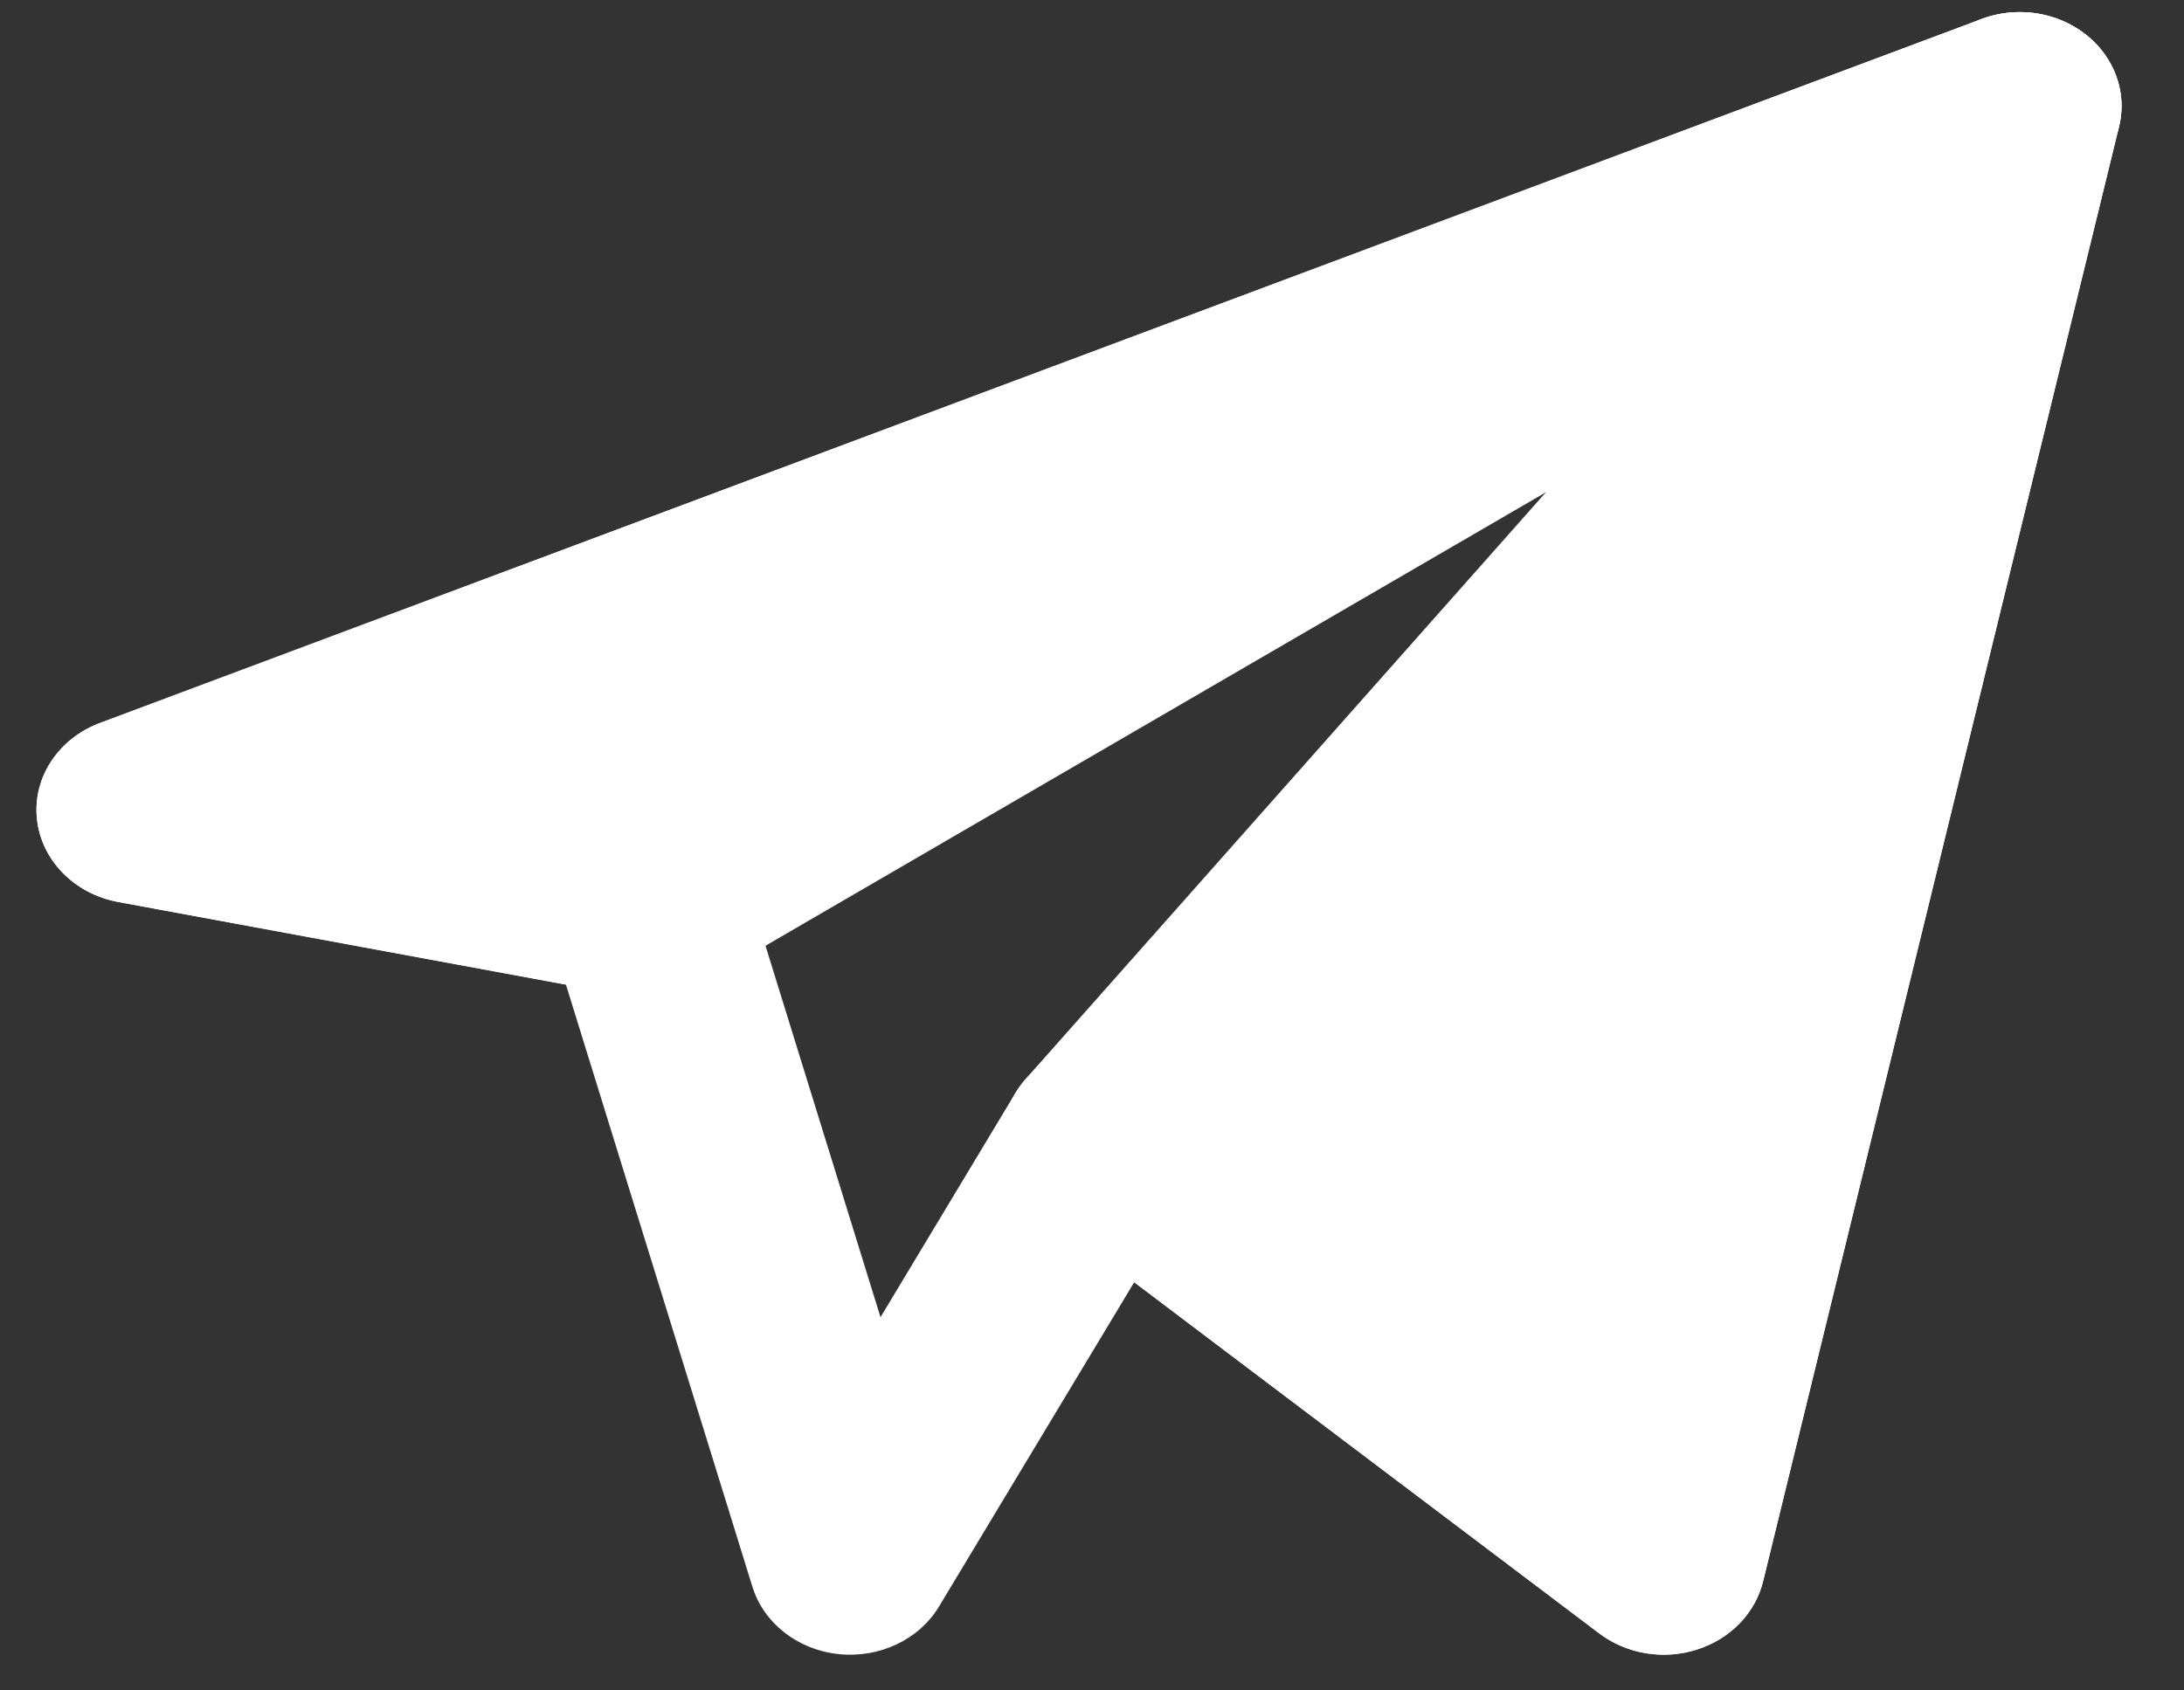
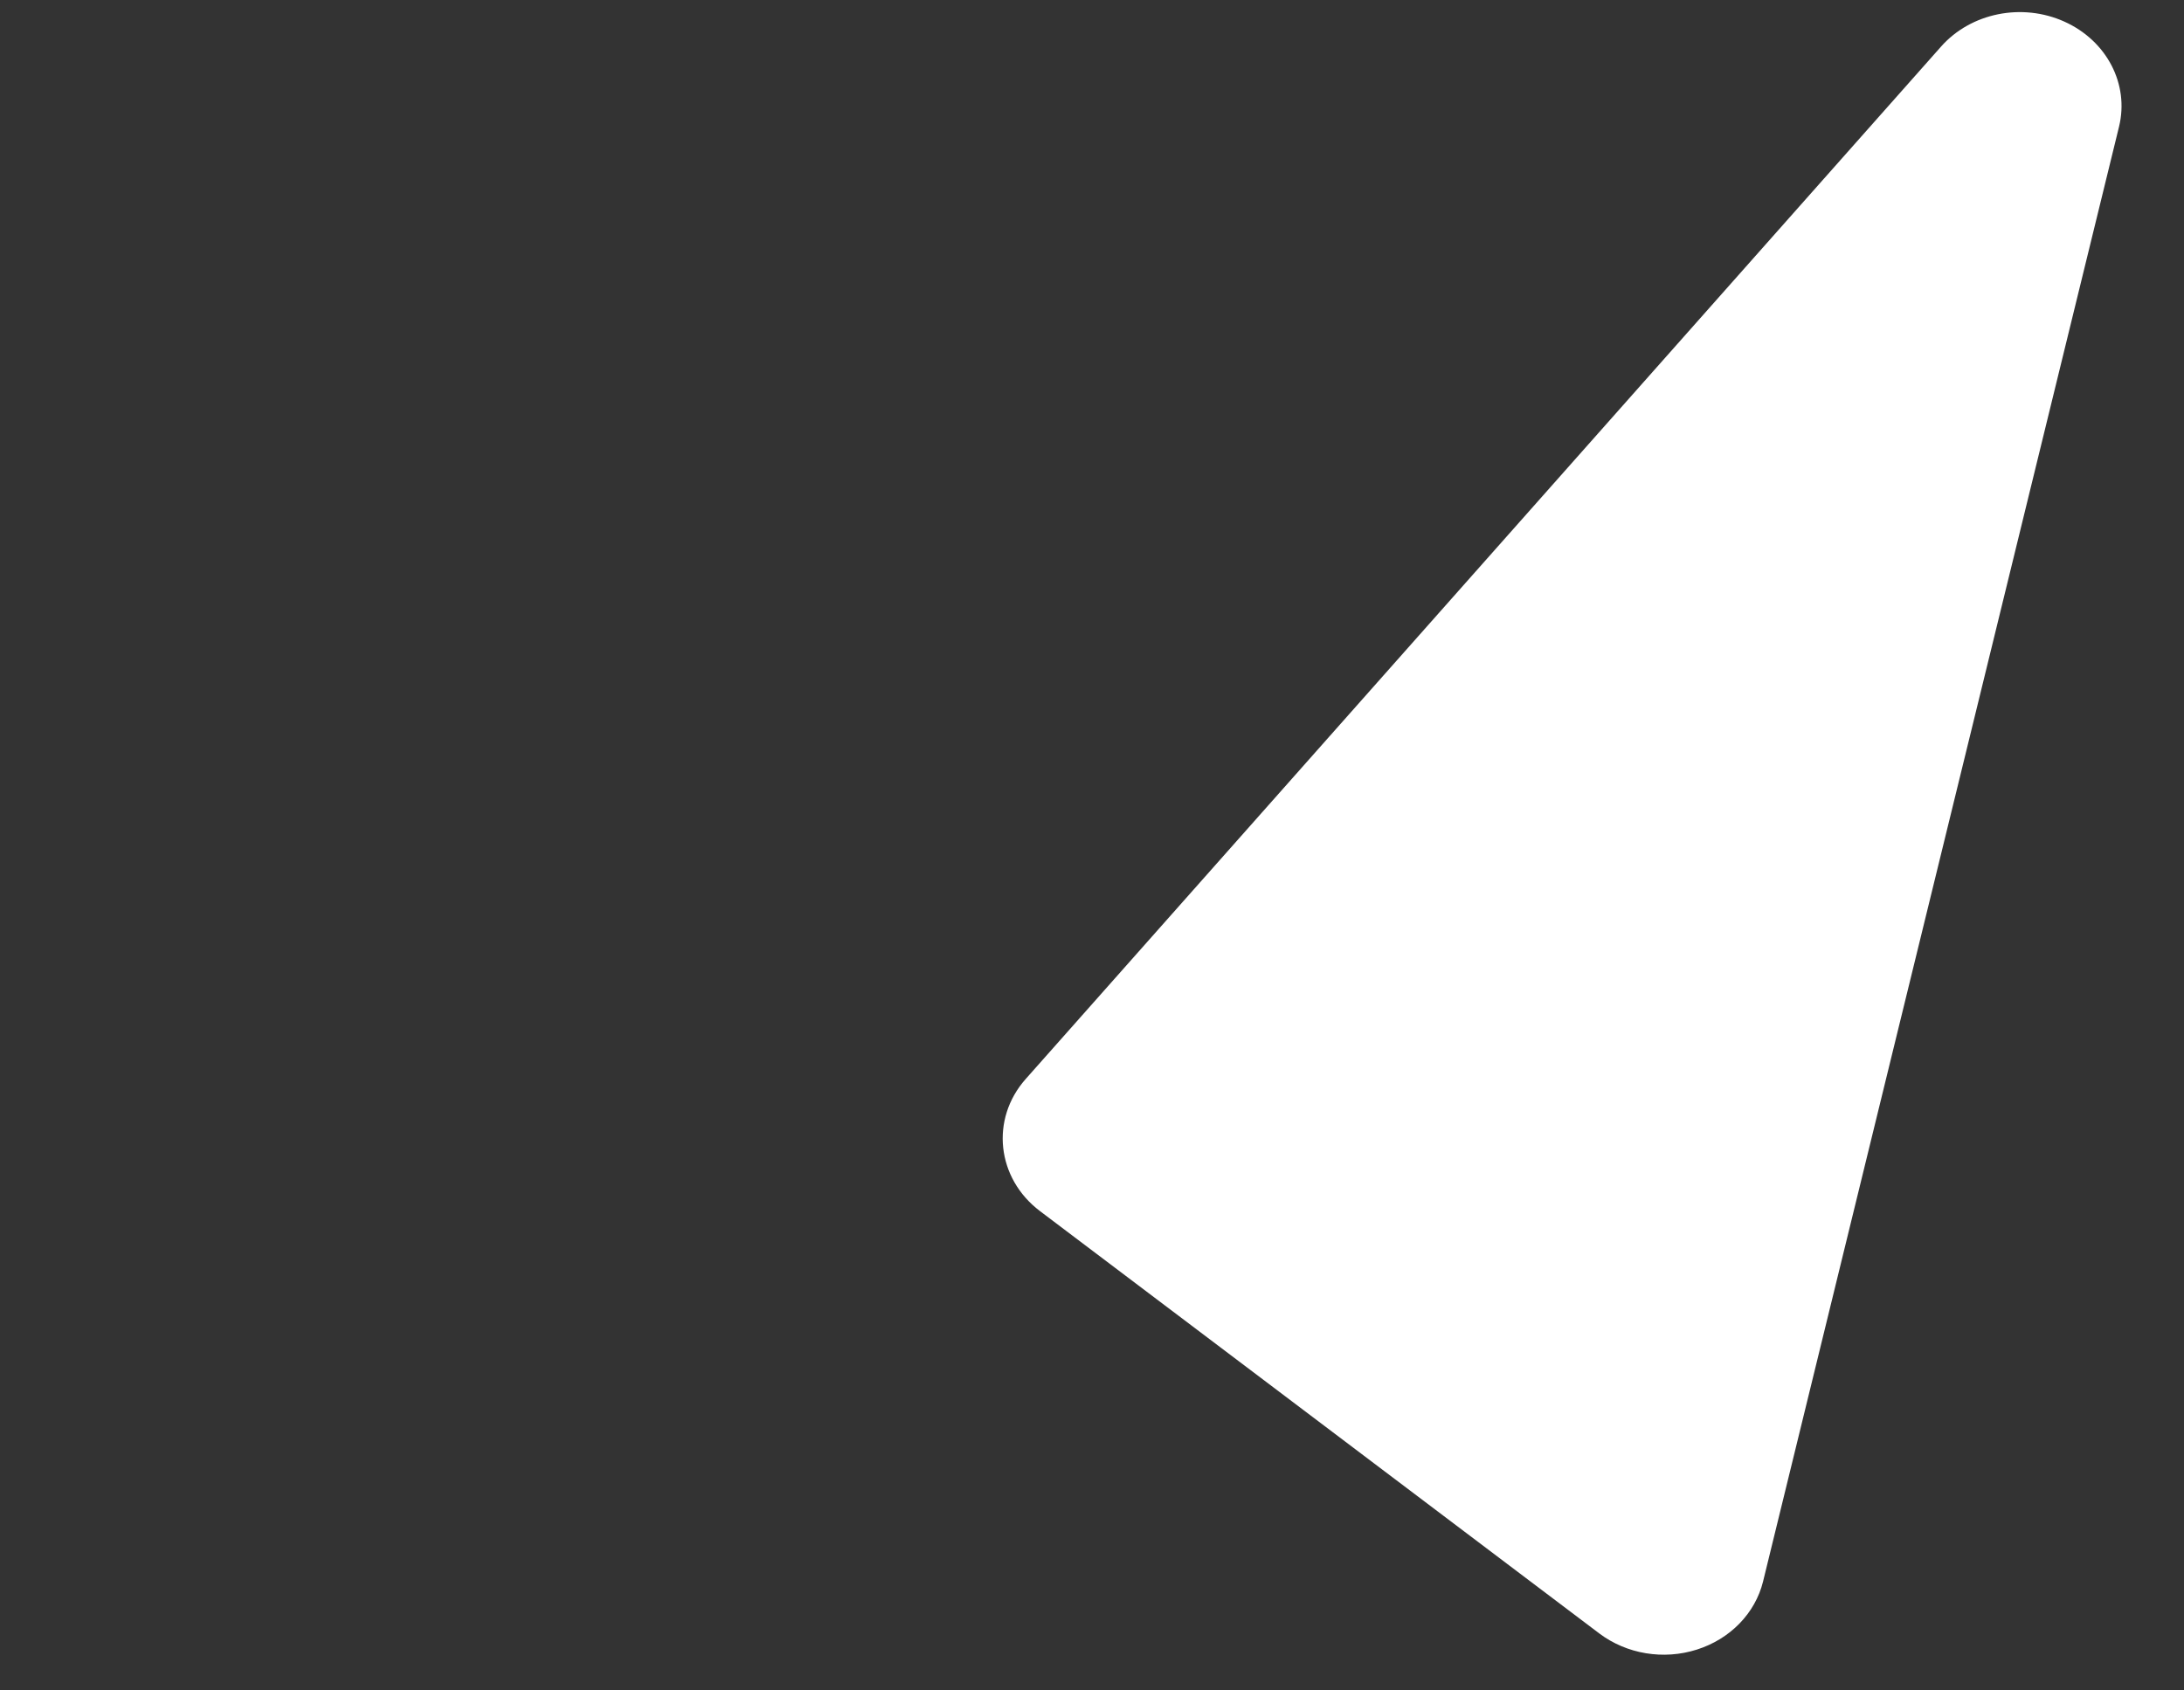
<svg xmlns="http://www.w3.org/2000/svg" width="31" height="24" viewBox="0 0 31 24" fill="none">
  <rect x="0" y="0" width="31" height="24" fill="#333333" stroke="none" />
-   <path fill-rule="evenodd" clip-rule="evenodd" d="M29.604 0.489C30.013 0.81 30.196 1.314 30.078 1.798L25.025 22.454C24.914 22.904 24.559 23.27 24.086 23.42C23.613 23.571 23.09 23.484 22.702 23.192L16.099 18.205L13.329 22.808C13.046 23.279 12.482 23.546 11.902 23.484C11.322 23.423 10.839 23.045 10.679 22.526L8.033 13.979L1.678 12.806C1.053 12.691 0.584 12.21 0.524 11.624C0.464 11.038 0.828 10.486 1.419 10.264L28.127 0.27C28.625 0.083 29.194 0.168 29.604 0.489ZM6.966 11.064L9.463 11.525C9.993 11.623 10.419 11.986 10.568 12.466L12.498 18.701L14.414 15.516C14.622 15.171 14.985 14.929 15.405 14.855C15.825 14.78 16.259 14.882 16.59 15.132L22.723 19.764L26.653 3.697L6.966 11.064Z" fill="white" />
-   <path fill-rule="evenodd" clip-rule="evenodd" d="M29.438 2.633C30.072 2.265 30.295 1.512 29.954 0.897C29.613 0.283 28.82 0.01 28.127 0.27L1.419 10.265C0.828 10.486 0.464 11.038 0.524 11.624C0.584 12.21 1.053 12.691 1.678 12.806L8.897 14.139C9.259 14.206 9.636 14.142 9.949 13.96L29.438 2.633Z" fill="white" />
  <path fill-rule="evenodd" clip-rule="evenodd" d="M30.078 1.798C30.225 1.195 29.904 0.578 29.302 0.307C28.701 0.036 27.976 0.182 27.552 0.661L14.559 15.319C14.054 15.889 14.145 16.729 14.762 17.195L22.702 23.192C23.09 23.484 23.613 23.571 24.086 23.42C24.559 23.27 24.914 22.904 25.025 22.454L30.078 1.798Z" fill="white" />
</svg>